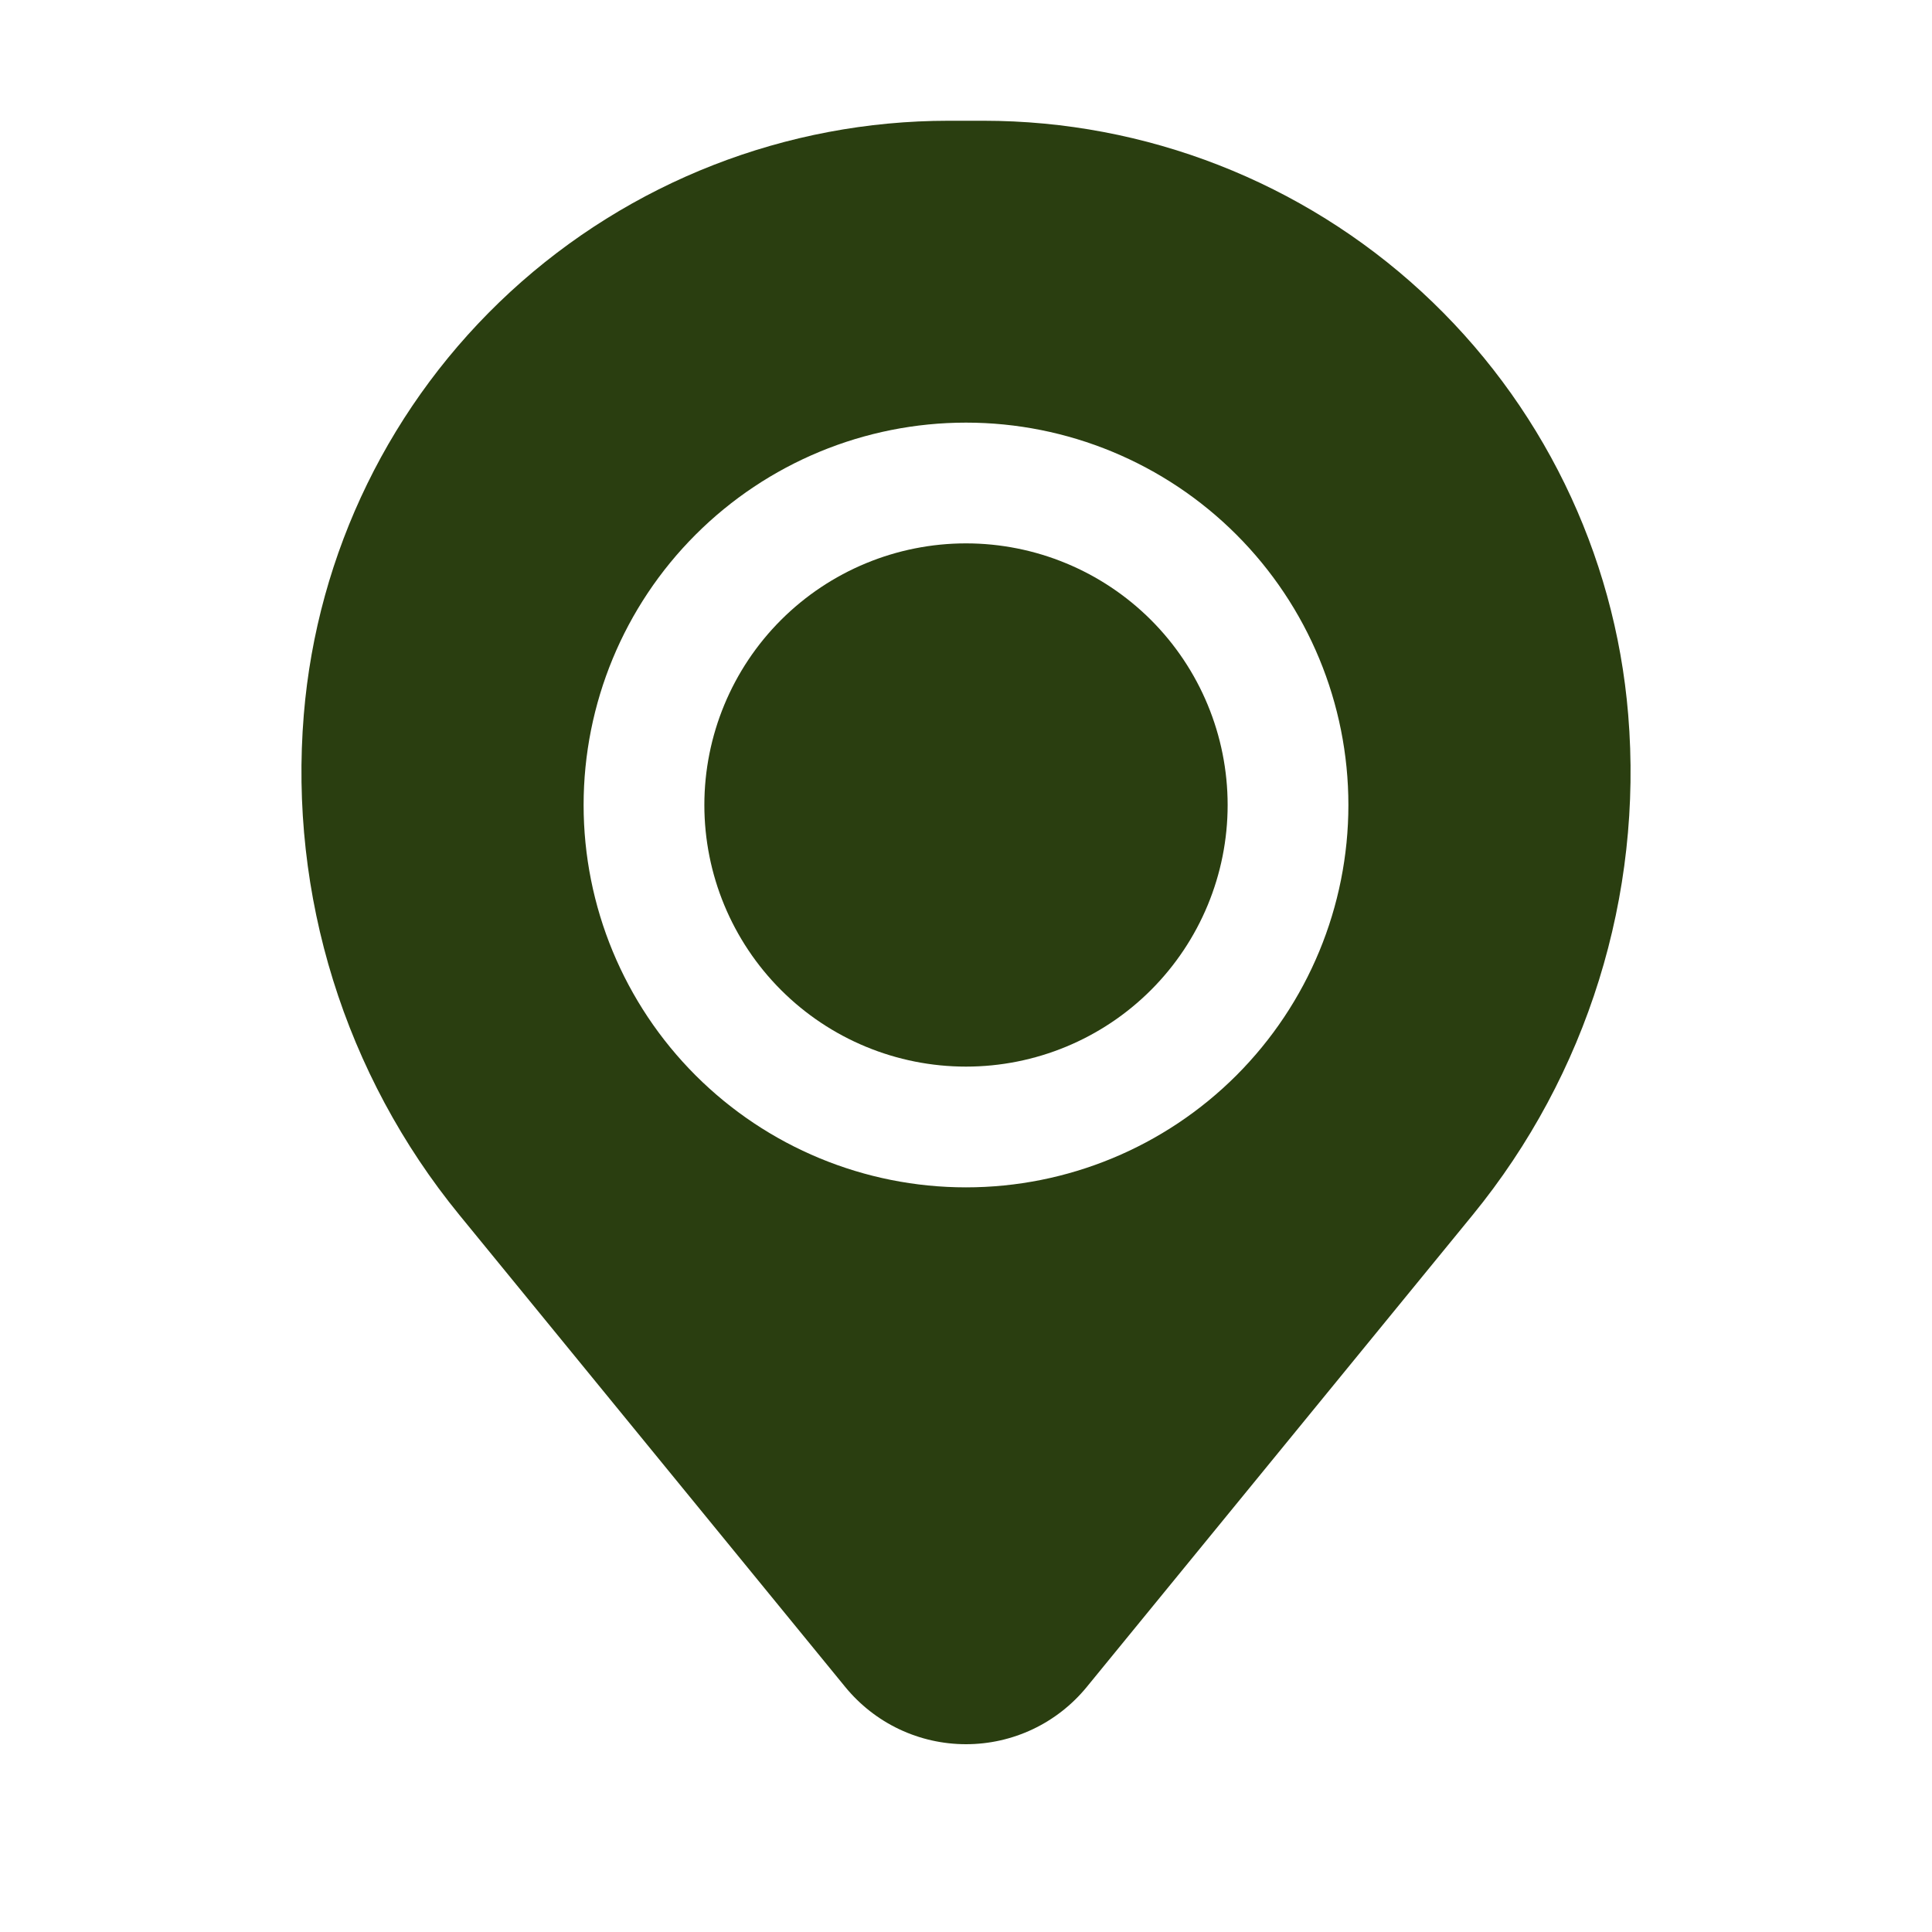
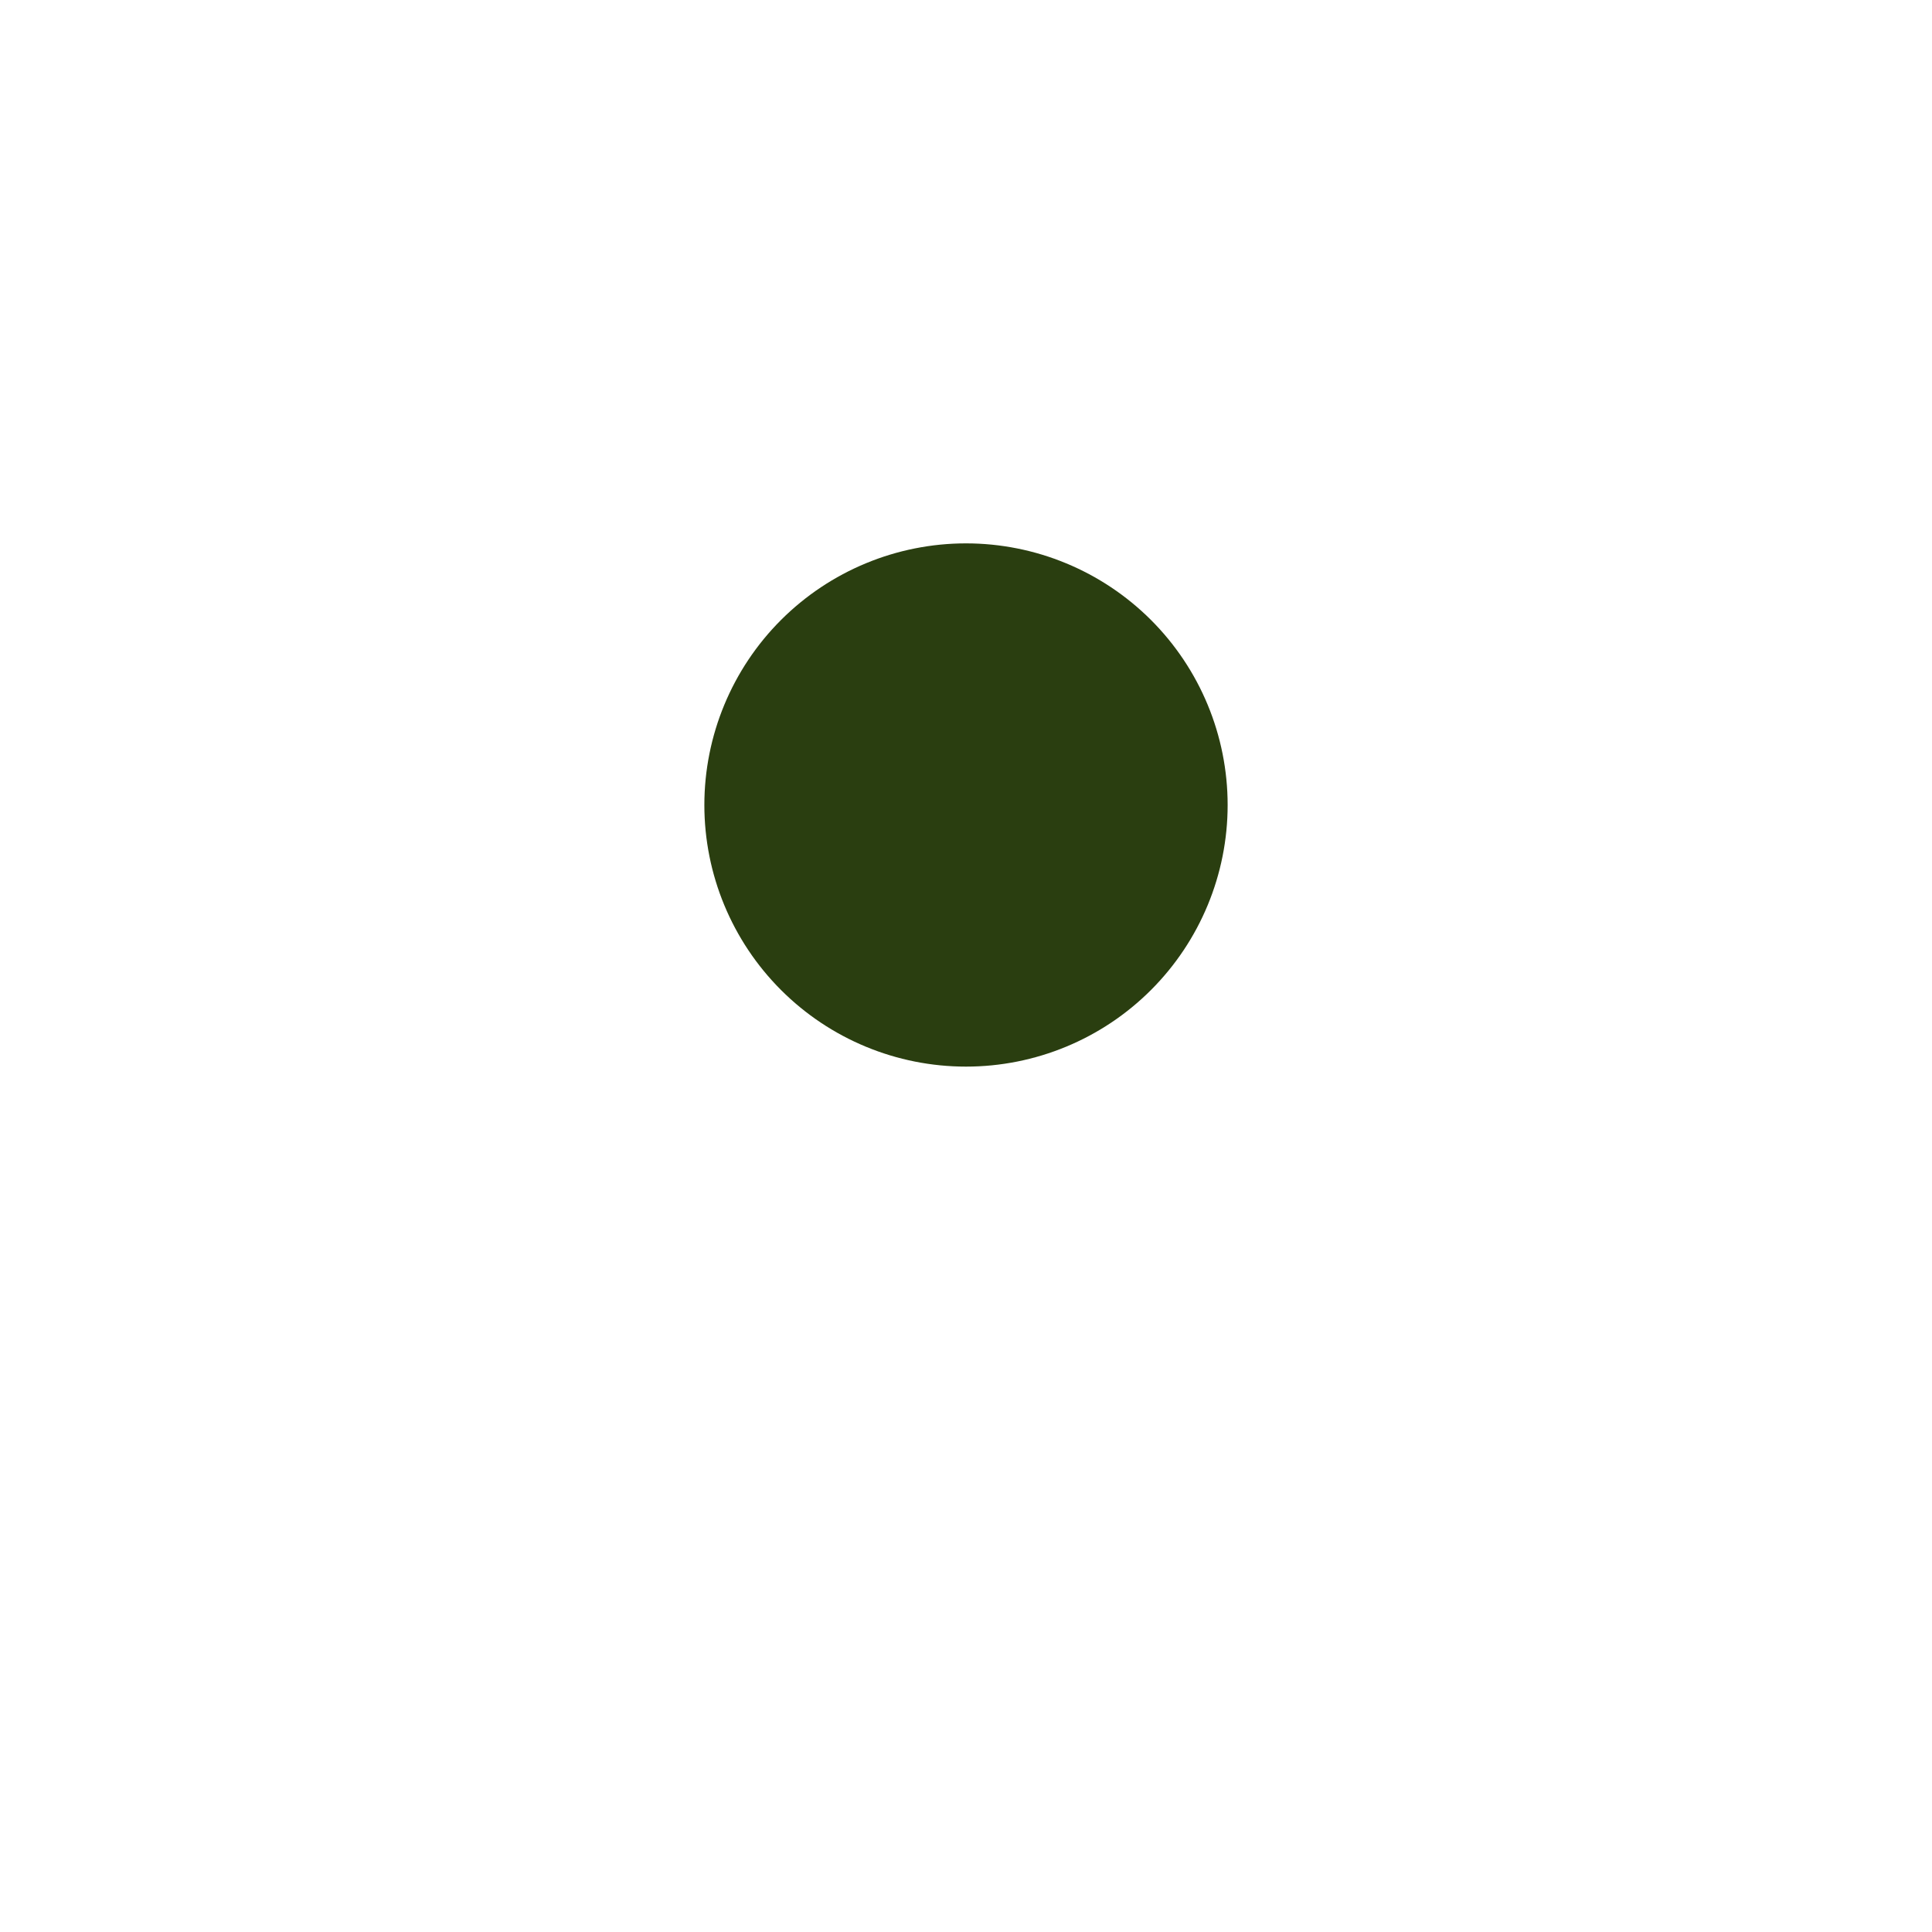
<svg xmlns="http://www.w3.org/2000/svg" width="40" height="40" viewBox="0 0 40 40" fill="none">
  <path d="M14.583 16.667C14.583 15.23 15.154 13.852 16.17 12.836C17.186 11.821 18.563 11.25 20 11.25C21.437 11.25 22.814 11.821 23.83 12.836C24.846 13.852 25.417 15.23 25.417 16.667C25.417 18.103 24.846 19.481 23.83 20.497C22.814 21.513 21.437 22.083 20 22.083C18.563 22.083 17.186 21.513 16.17 20.497C15.154 19.481 14.583 18.103 14.583 16.667Z" fill="#2A3E10" />
-   <path fill-rule="evenodd" clip-rule="evenodd" d="M6.29 14.795C6.566 11.444 8.093 8.32 10.566 6.042C13.039 3.765 16.278 2.5 19.64 2.5H20.36C23.722 2.5 26.961 3.765 29.434 6.042C31.907 8.32 33.434 11.444 33.71 14.795C34.019 18.536 32.864 22.25 30.488 25.157L22.5 34.927C22.197 35.297 21.816 35.596 21.384 35.801C20.951 36.006 20.479 36.112 20 36.112C19.521 36.112 19.049 36.006 18.616 35.801C18.184 35.596 17.803 35.297 17.5 34.927L9.513 25.157C7.137 22.251 5.982 18.536 6.29 14.795ZM20 8.75C17.9 8.75 15.887 9.584 14.402 11.069C12.917 12.553 12.083 14.567 12.083 16.667C12.083 18.766 12.917 20.78 14.402 22.265C15.887 23.749 17.9 24.583 20 24.583C22.1 24.583 24.113 23.749 25.598 22.265C27.082 20.78 27.917 18.766 27.917 16.667C27.917 14.567 27.082 12.553 25.598 11.069C24.113 9.584 22.1 8.75 20 8.75Z" fill="#2A3E10" />
</svg>